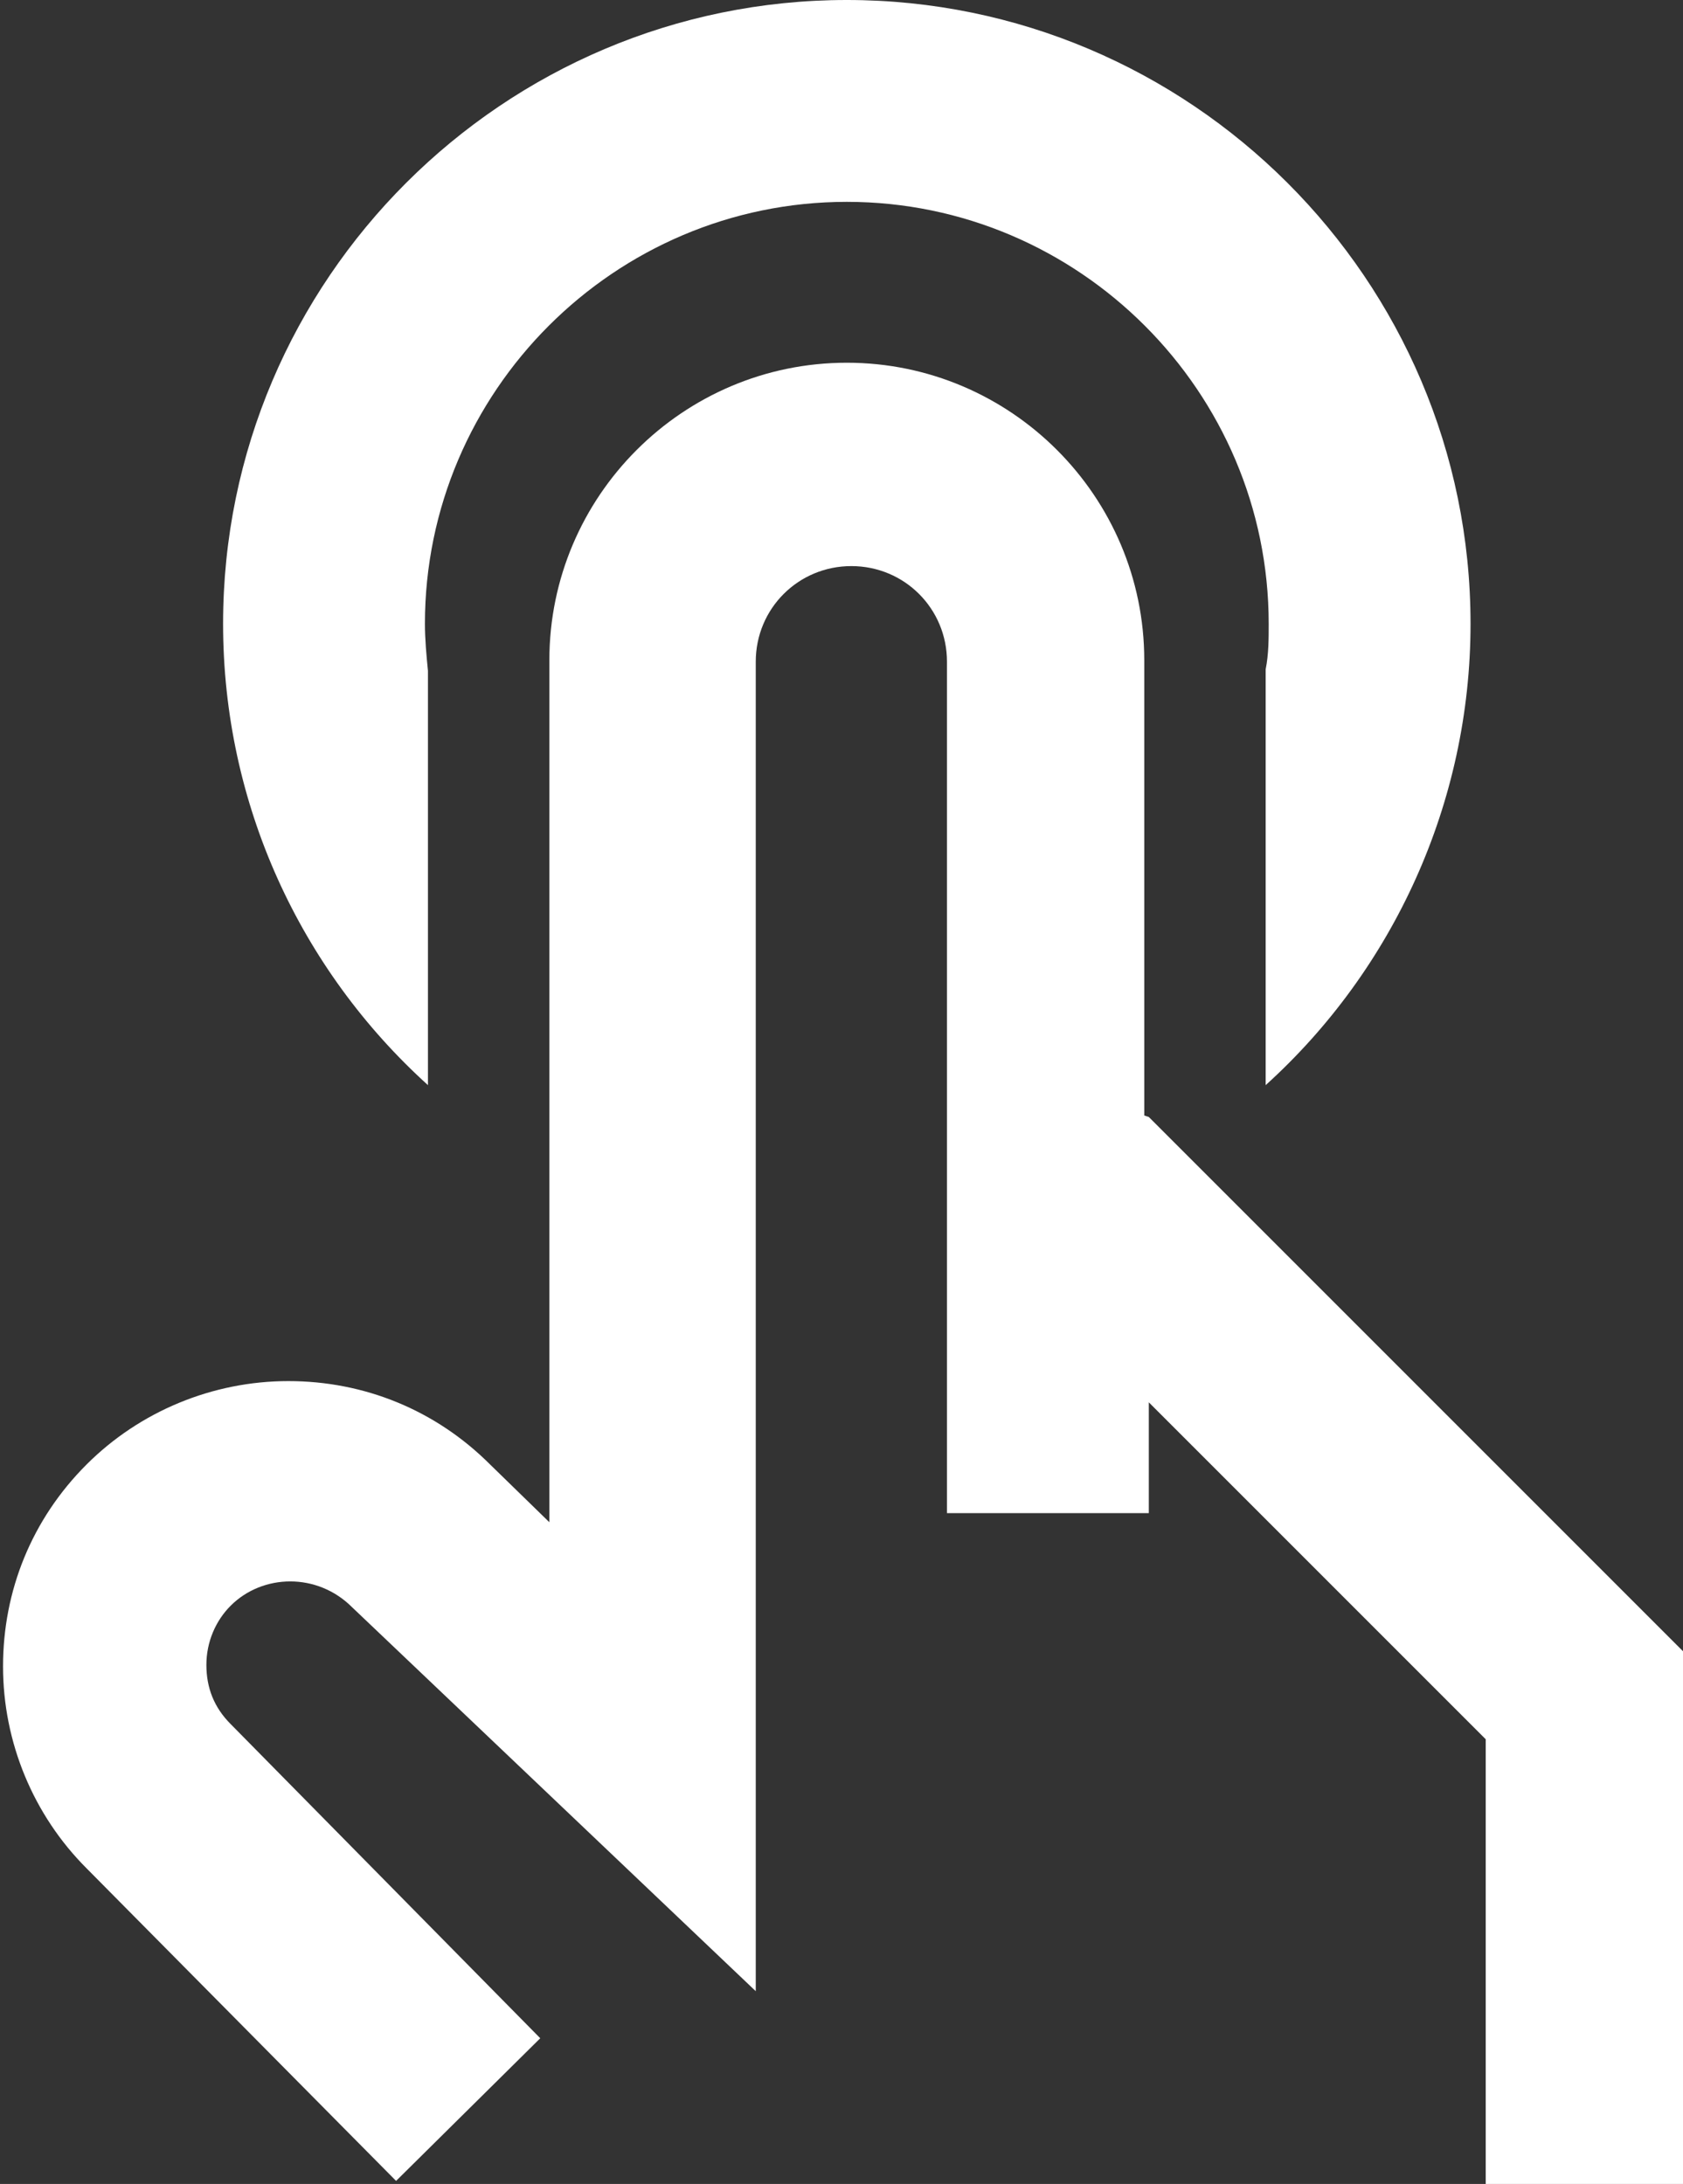
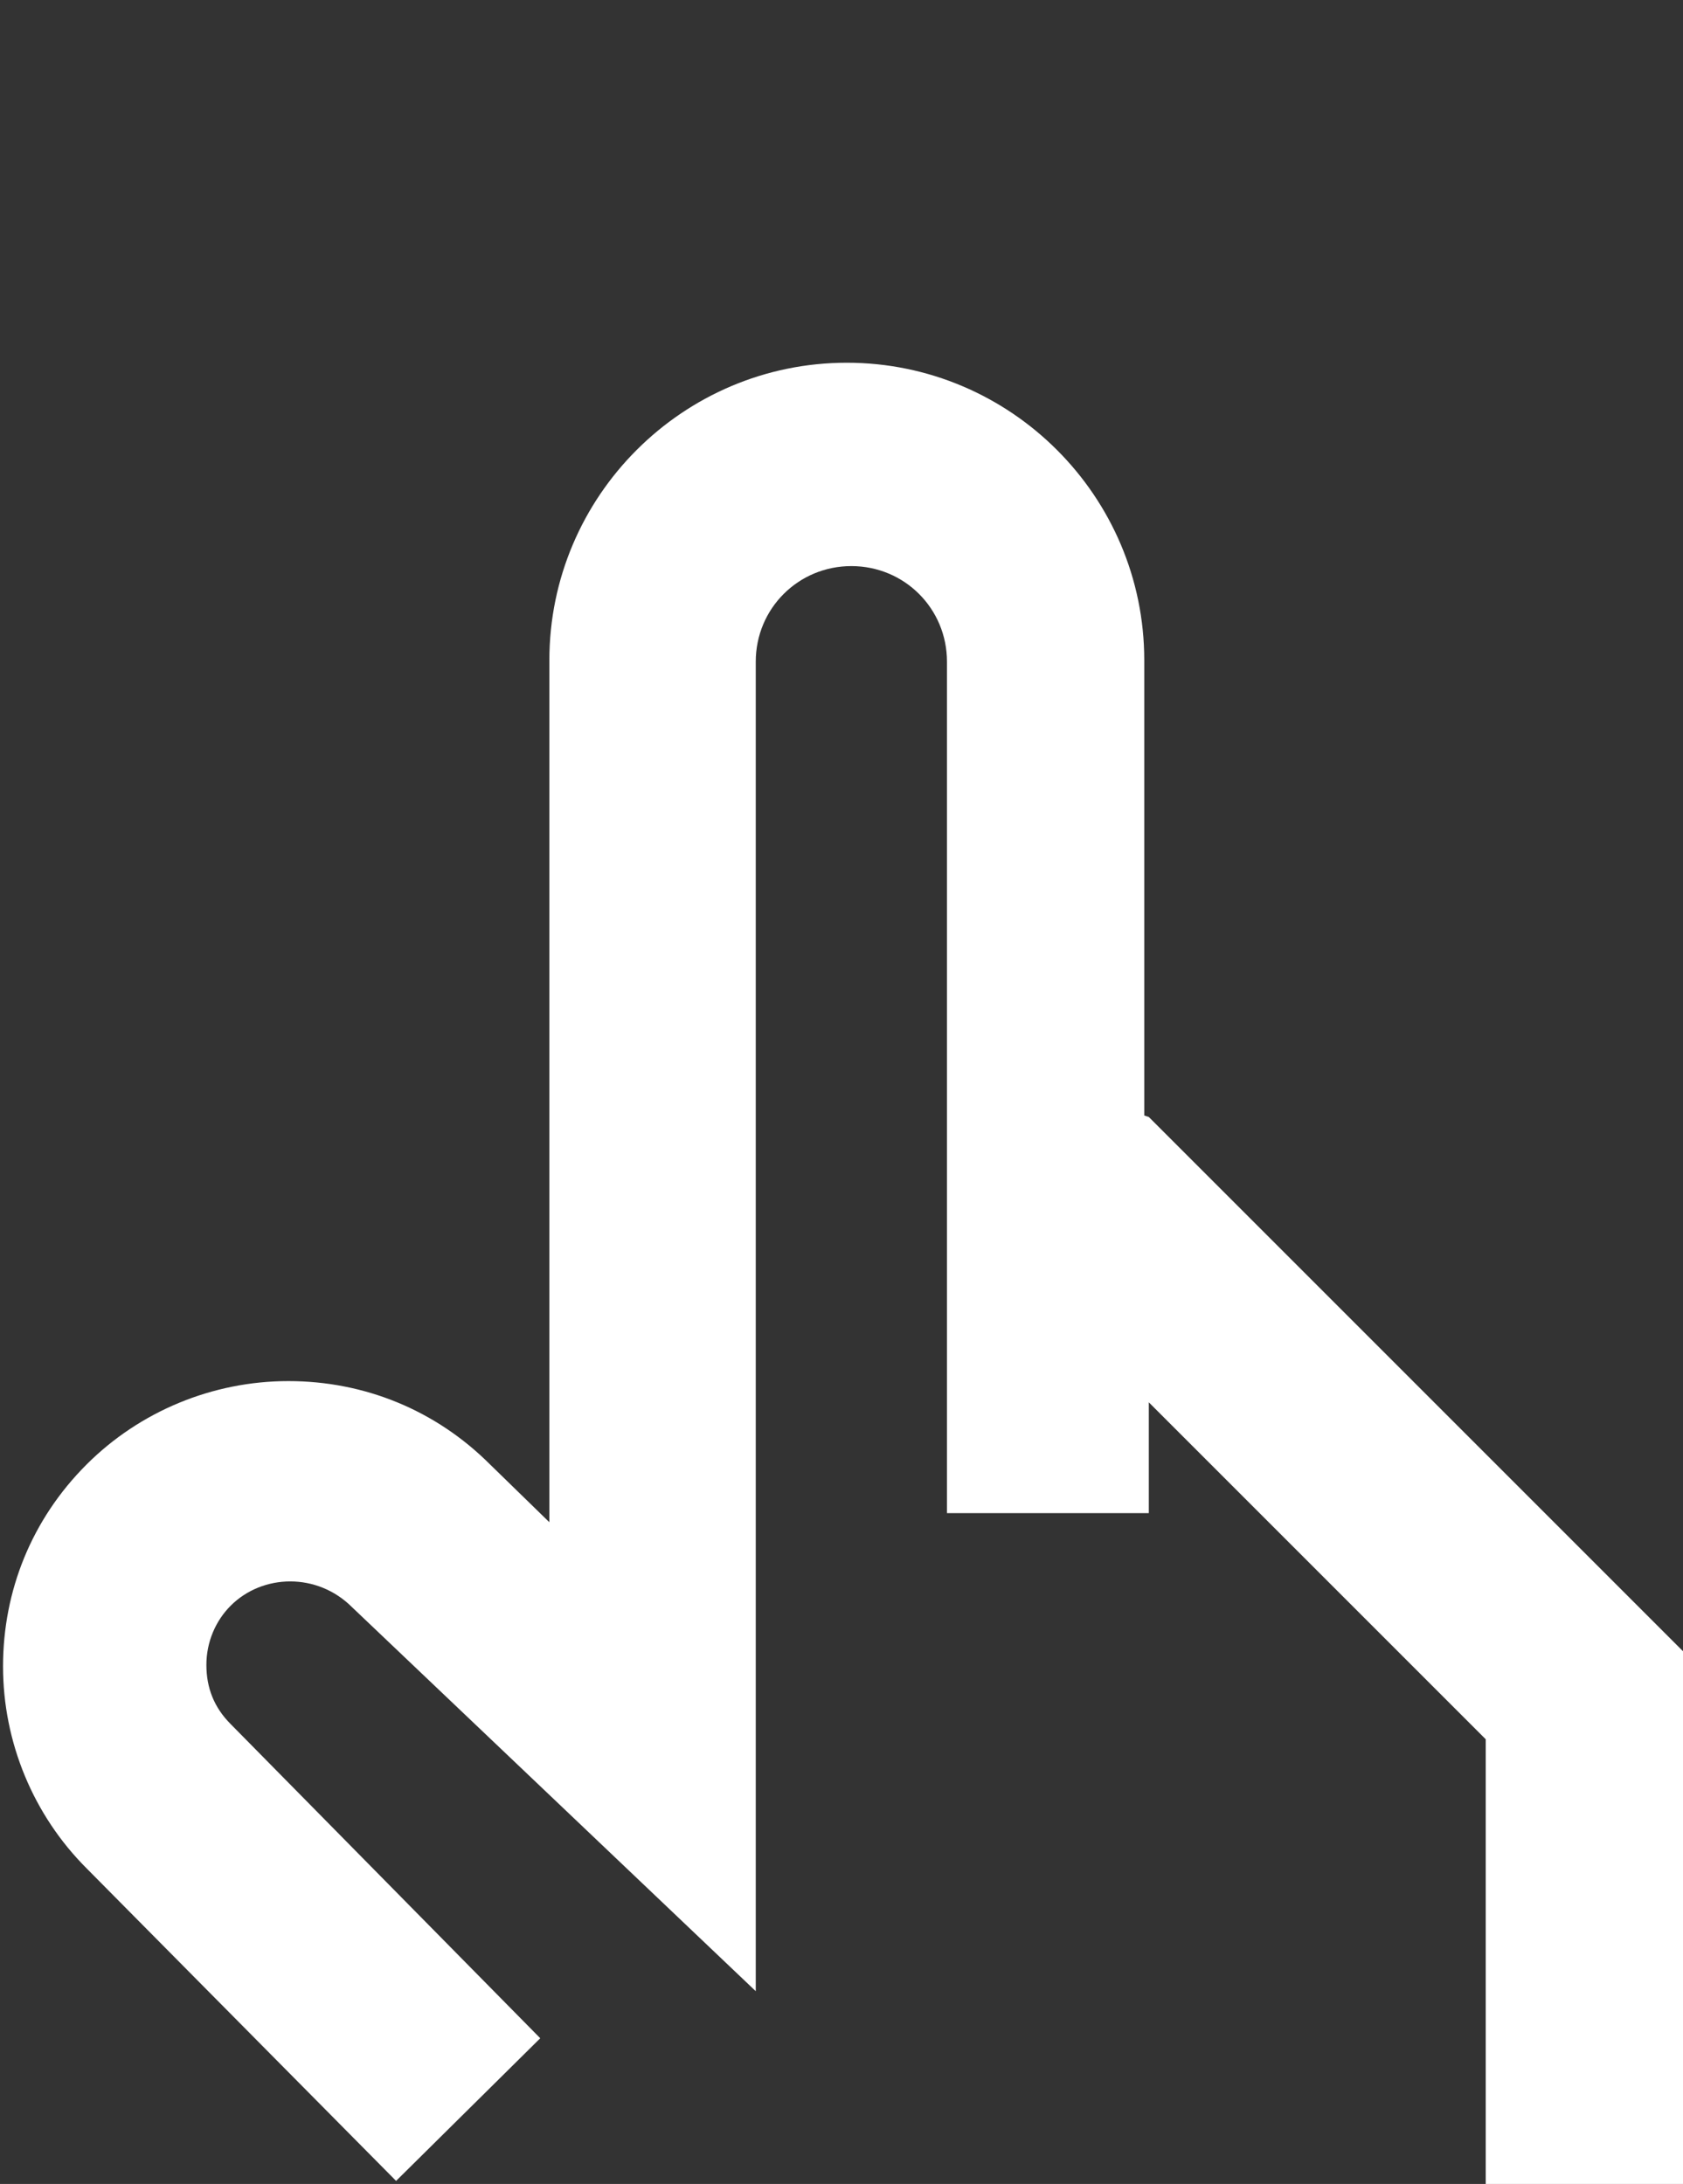
<svg xmlns="http://www.w3.org/2000/svg" id="b" data-name="レイヤー 2" width="11.09" height="14.39" viewBox="0 0 11.09 14.39">
  <rect x="0" y="0" width="11.09" height="14.39" fill="#333333" stroke="none" />
  <g id="c" data-name="background">
    <g id="d" data-name="text">
      <g>
        <path d="m7.54,7.35v-1.28s0-1.72,0-1.72c0-1.08-.88-1.96-1.96-1.96s-1.96.88-1.96,1.96v1.72s0,0,0,0v1.63s0,0,0,0v2.33l-.39-.38c-.36-.36-.83-.55-1.33-.55s-.98.2-1.33.55c-.36.36-.55.83-.55,1.33s.2.98.55,1.33l2.04,2.06.95-.94-2.04-2.07c-.11-.11-.16-.24-.16-.39s.06-.29.16-.39c.21-.21.57-.22.8.01l2.66,2.53V4.36c0-.35.28-.63.63-.63s.63.28.63.63v5.61h1.33v-.73s2.22,2.22,2.22,2.22v2.93h1.33v-3.48l-3.55-3.55Z" fill="#fff" />
-         <path d="m2.82,4.42c-.01-.1-.02-.21-.02-.31,0-1.53,1.25-2.78,2.78-2.78s2.78,1.25,2.78,2.78c0,.1,0,.2-.02.3v2.74c.84-.76,1.35-1.86,1.35-3.04C9.69,1.84,7.84,0,5.58,0S1.47,1.84,1.47,4.11c0,1.19.51,2.28,1.35,3.04v-2.73Z" fill="#fff" />
      </g>
    </g>
  </g>
</svg>